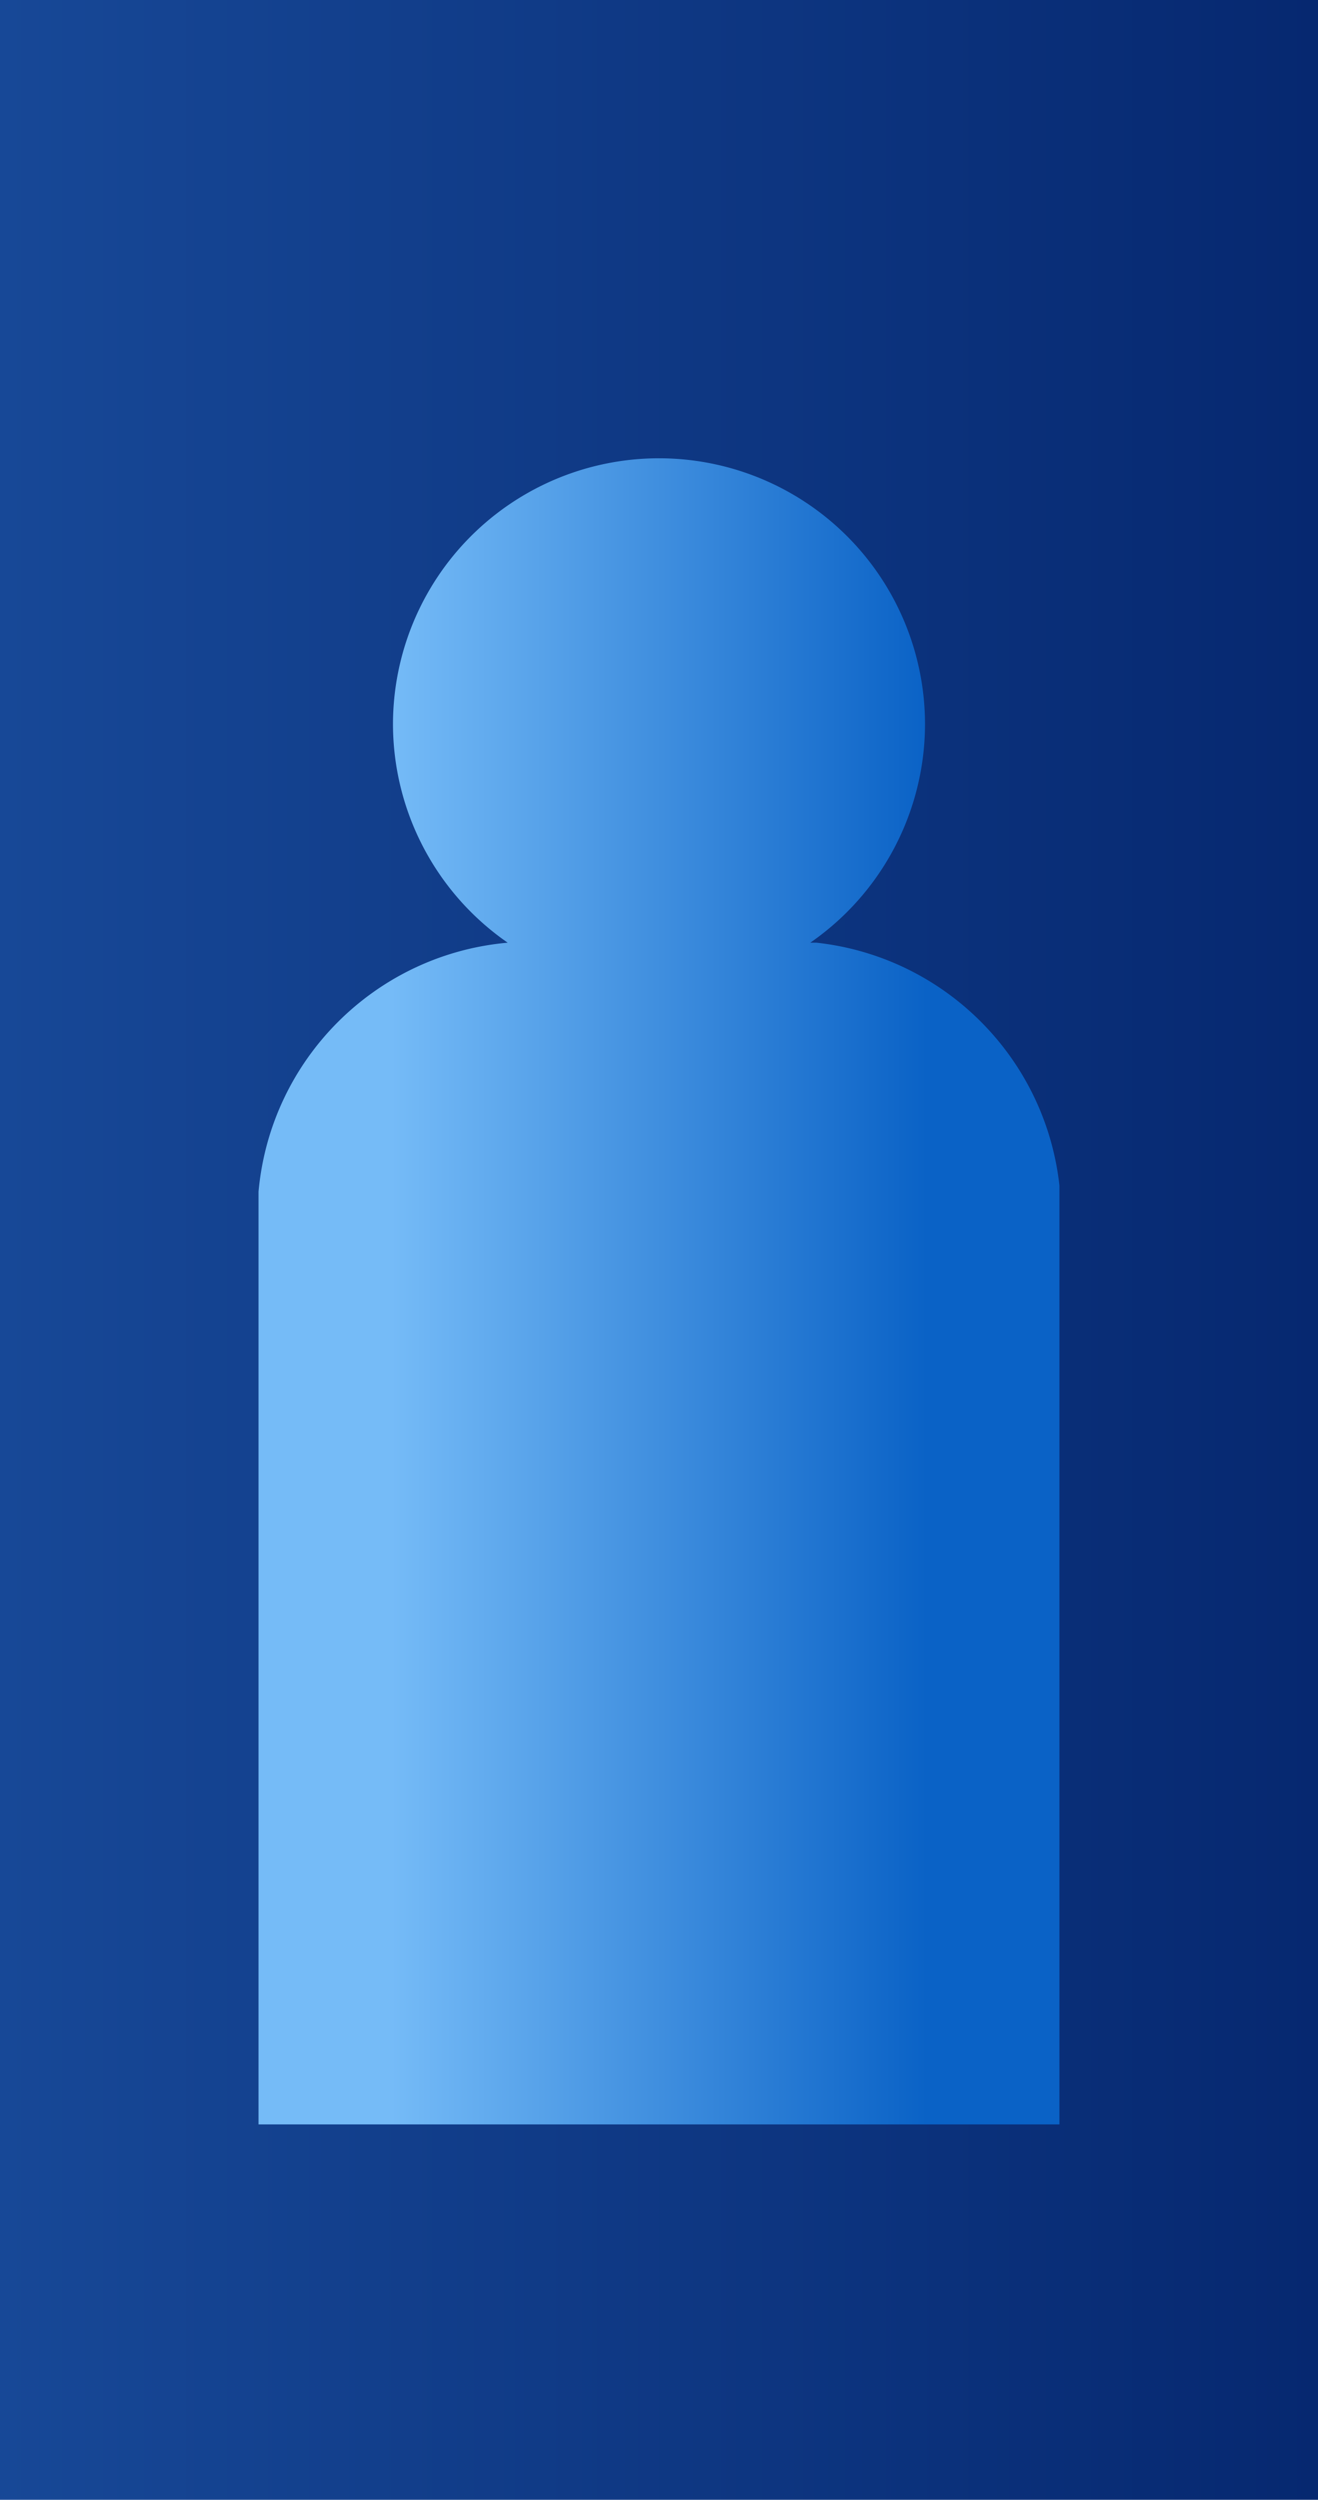
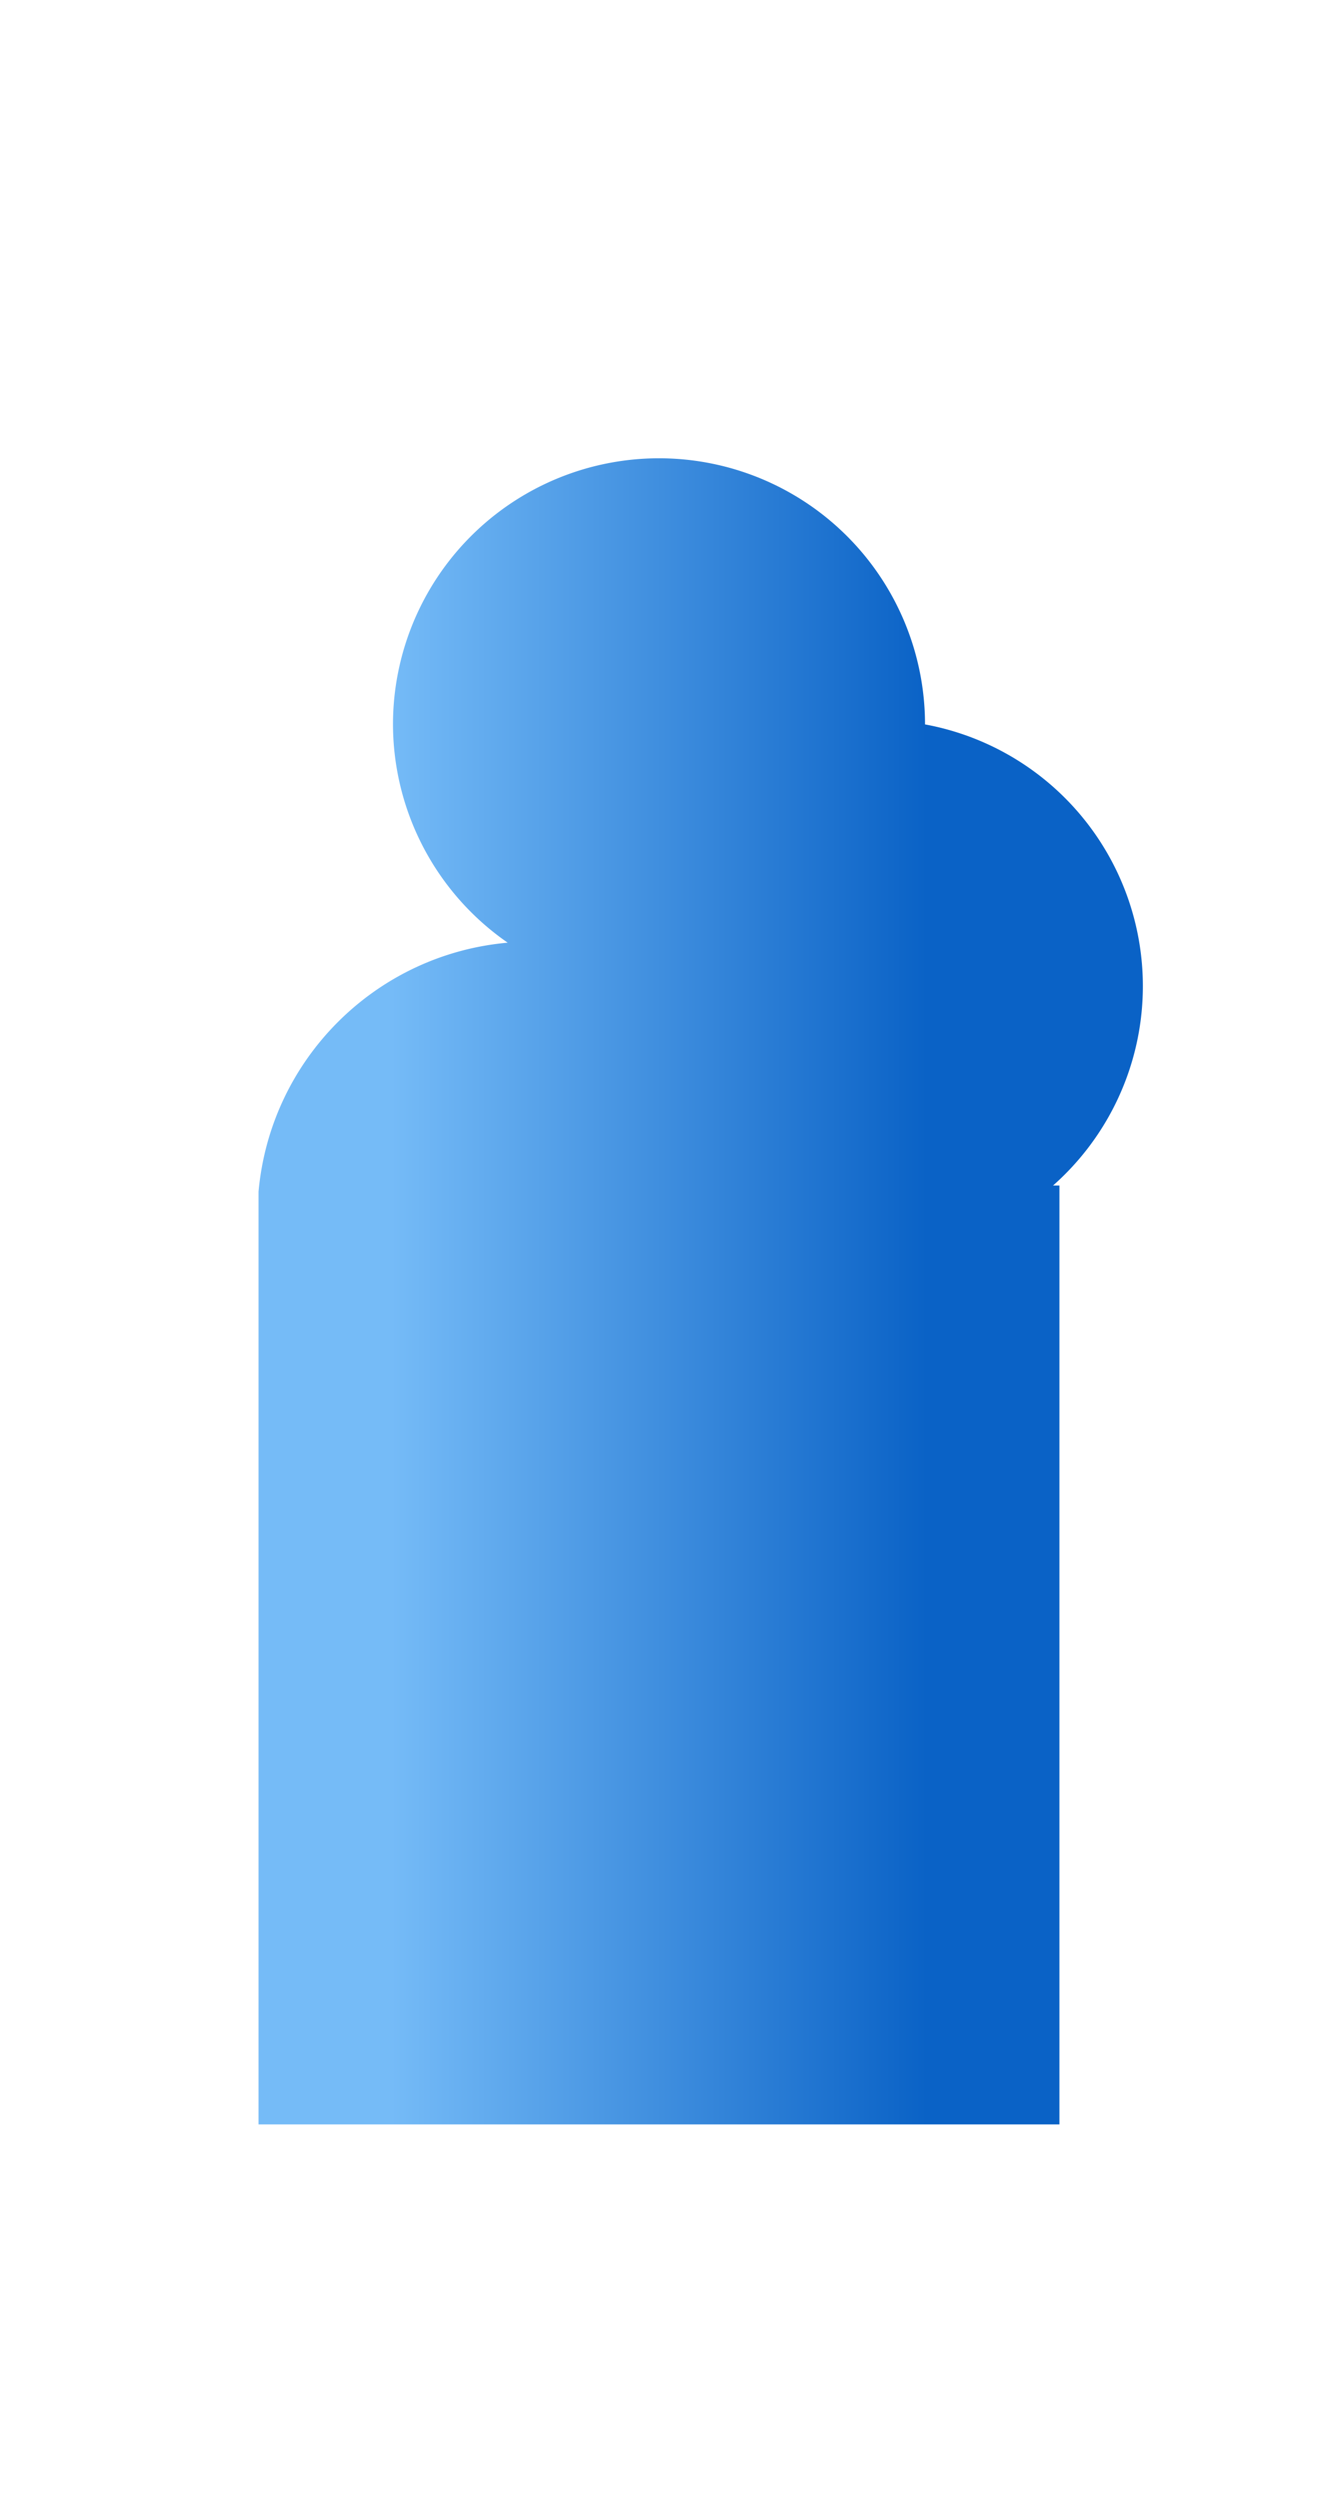
<svg xmlns="http://www.w3.org/2000/svg" xmlns:xlink="http://www.w3.org/1999/xlink" width="192" height="364" viewBox="0 0 50.8 96.308" version="1.1" id="svg1">
  <defs id="defs1">
    <linearGradient id="linearGradient13">
      <stop style="stop-color:#75bbf7;stop-opacity:1;" offset="0" id="stop13" />
      <stop style="stop-color:#0a62c6;stop-opacity:1;" offset="1" id="stop14" />
    </linearGradient>
    <linearGradient id="linearGradient8">
      <stop style="stop-color:#174897;stop-opacity:1;" offset="0" id="stop9" />
      <stop style="stop-color:#062870;stop-opacity:1;" offset="1" id="stop8" />
    </linearGradient>
    <linearGradient xlink:href="#linearGradient8" id="linearGradient10" x1="8.7513683e-08" y1="48.154" x2="50.8" y2="48.154" gradientUnits="userSpaceOnUse" />
    <linearGradient xlink:href="#linearGradient13" id="linearGradient14" x1="15.081" y1="27.909" x2="35.719" y2="27.909" gradientUnits="userSpaceOnUse" />
  </defs>
  <g id="layer1">
-     <rect style="font-variation-settings:'wght' 700;fill:url(#linearGradient10);fill-opacity:1;stroke:none;stroke-width:0.987;stroke-linecap:round;stroke-miterlimit:3.3;stroke-opacity:1" id="rect8" width="50.8" height="96.308" x="8.7513683e-08" y="0" />
-     <path id="path1" style="font-variation-settings:'wght' 700;fill:url(#linearGradient14);fill-opacity:1;stroke:none;stroke-width:0.132;stroke-linecap:round;stroke-miterlimit:3.3" d="m 25.4,17.656 a 10.253,10.253 0 0 0 -10.253,10.253 10.253,10.253 0 0 0 4.422,8.41 h -0.009 c -5.096,0.457 -9.135,4.495 -9.595,9.591 V 81.846 H 40.834 V 45.674 C 40.289,40.75 36.4,36.863 31.476,36.319 h -0.246 A 10.253,10.253 0 0 0 35.653,27.909 10.253,10.253 0 0 0 25.4,17.656 Z" />
+     <path id="path1" style="font-variation-settings:'wght' 700;fill:url(#linearGradient14);fill-opacity:1;stroke:none;stroke-width:0.132;stroke-linecap:round;stroke-miterlimit:3.3" d="m 25.4,17.656 a 10.253,10.253 0 0 0 -10.253,10.253 10.253,10.253 0 0 0 4.422,8.41 h -0.009 c -5.096,0.457 -9.135,4.495 -9.595,9.591 V 81.846 H 40.834 V 45.674 h -0.246 A 10.253,10.253 0 0 0 35.653,27.909 10.253,10.253 0 0 0 25.4,17.656 Z" />
  </g>
</svg>